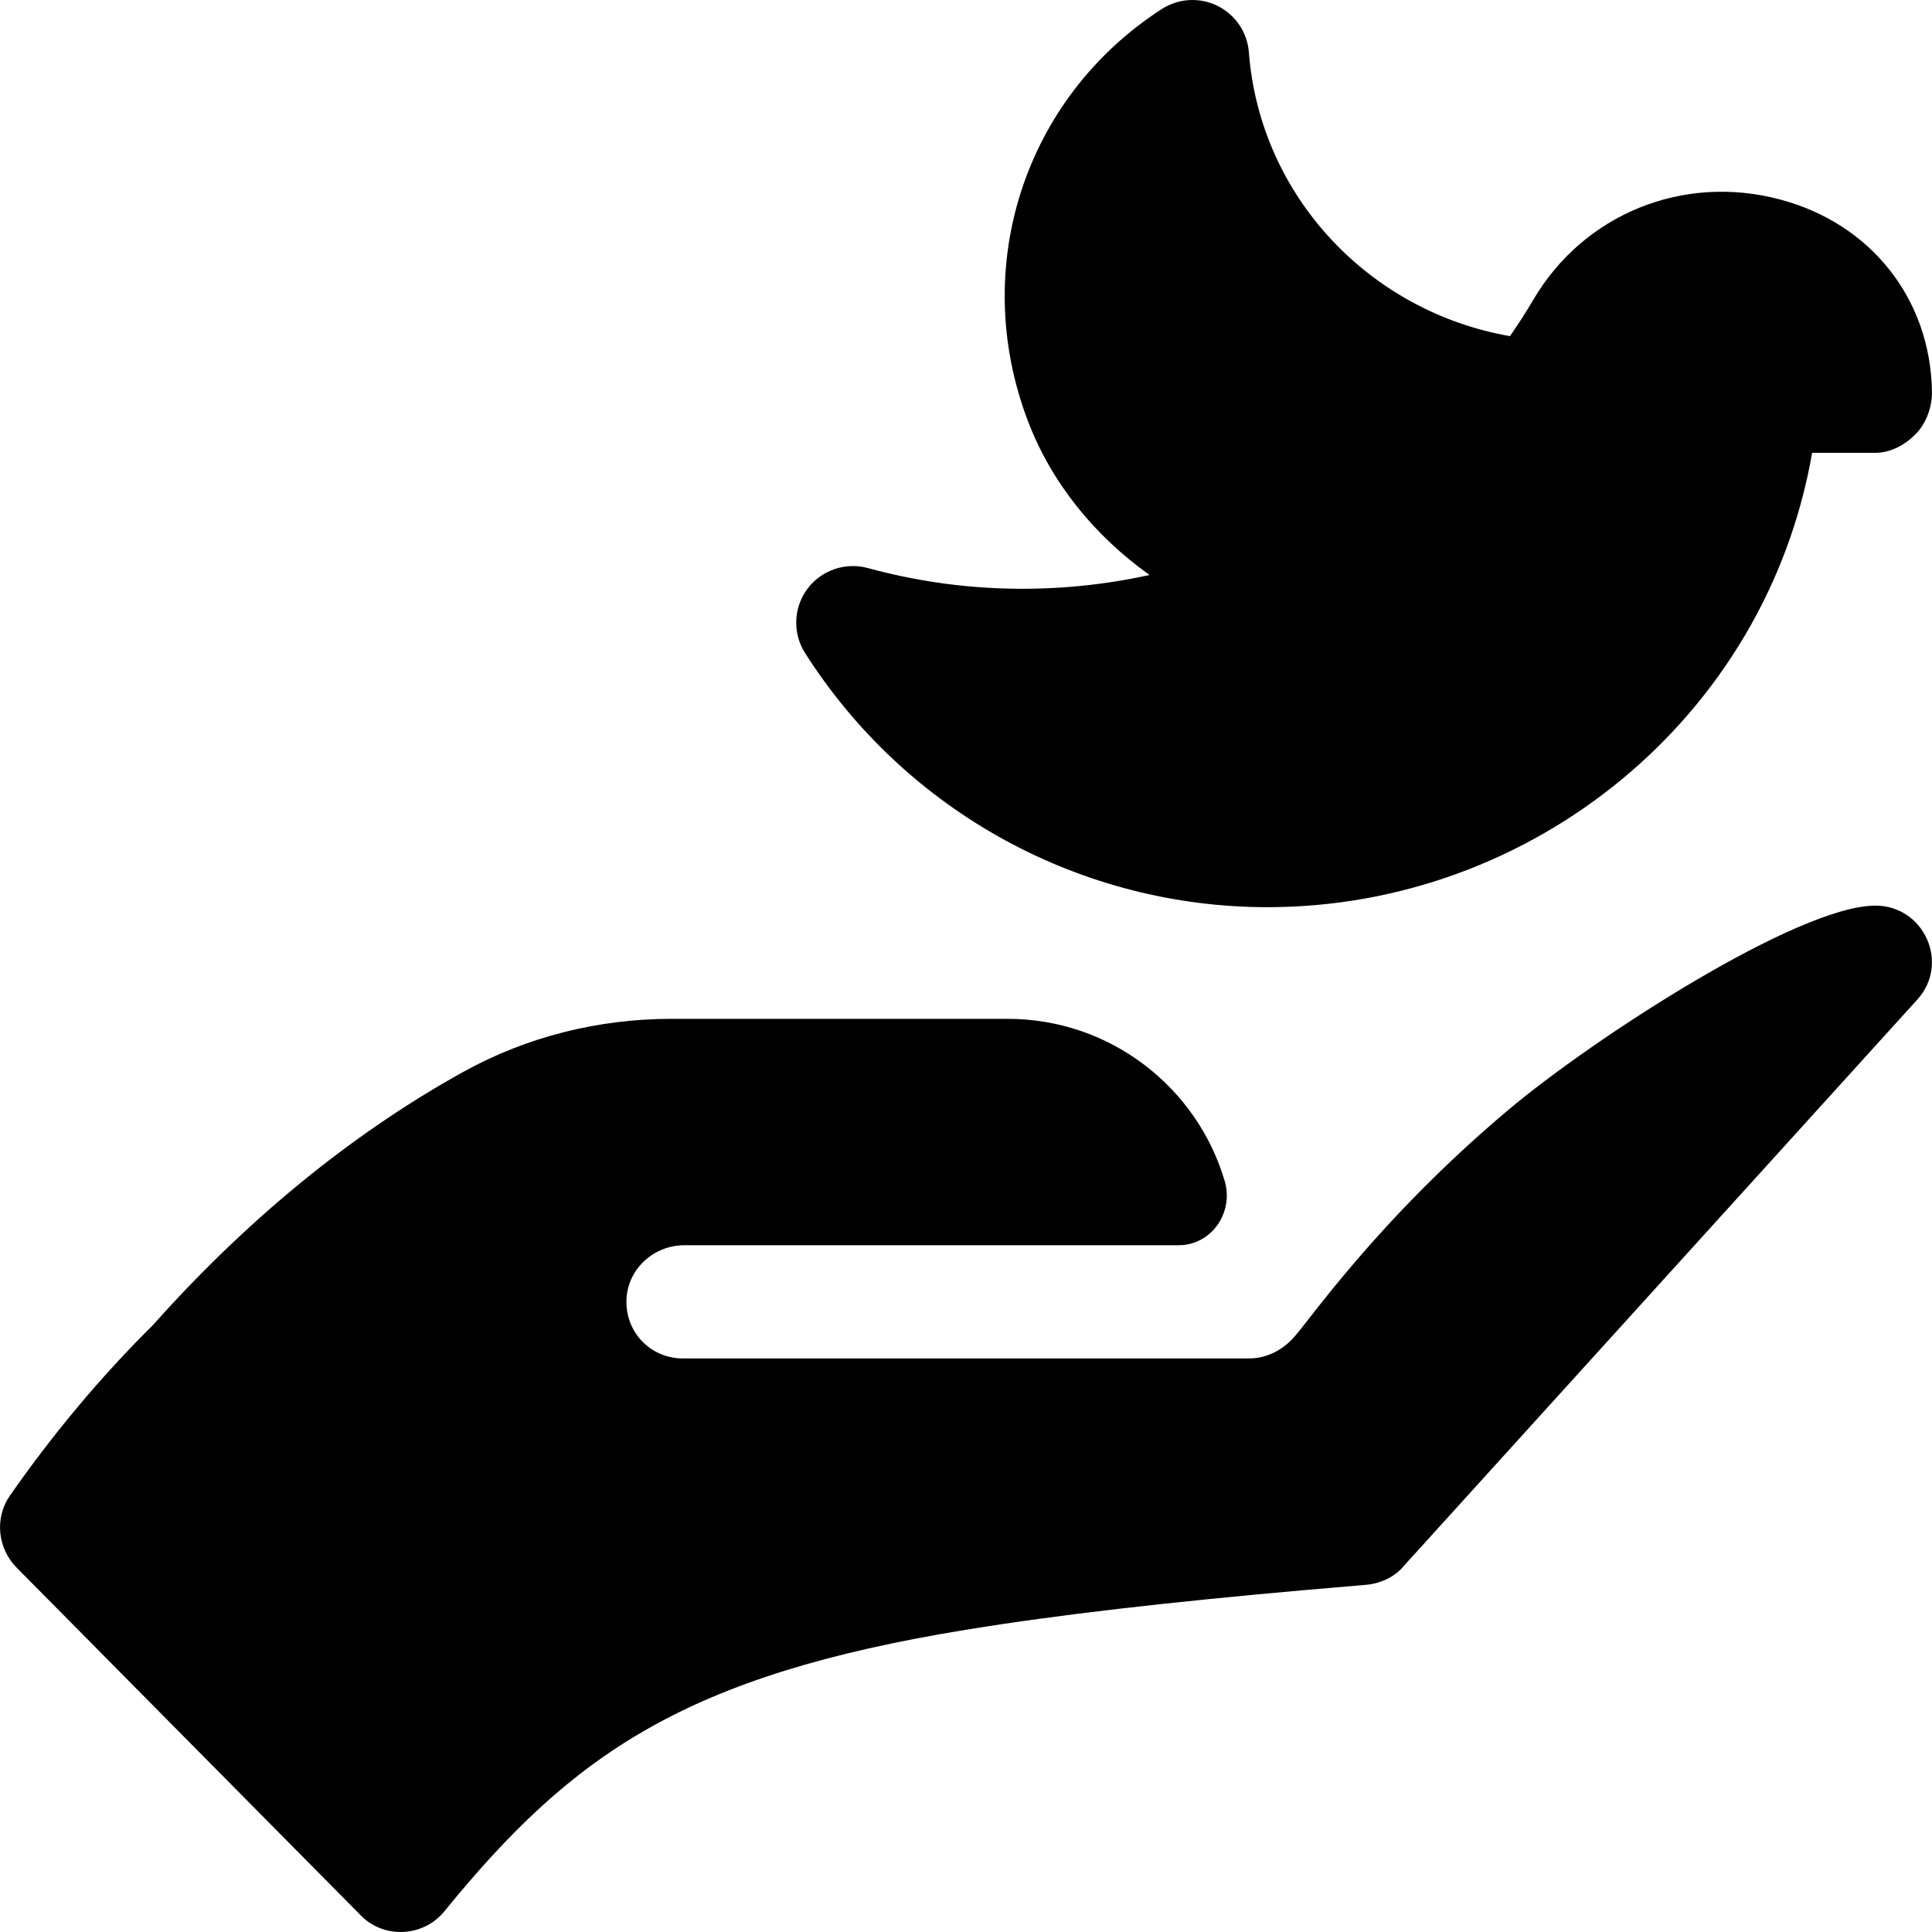
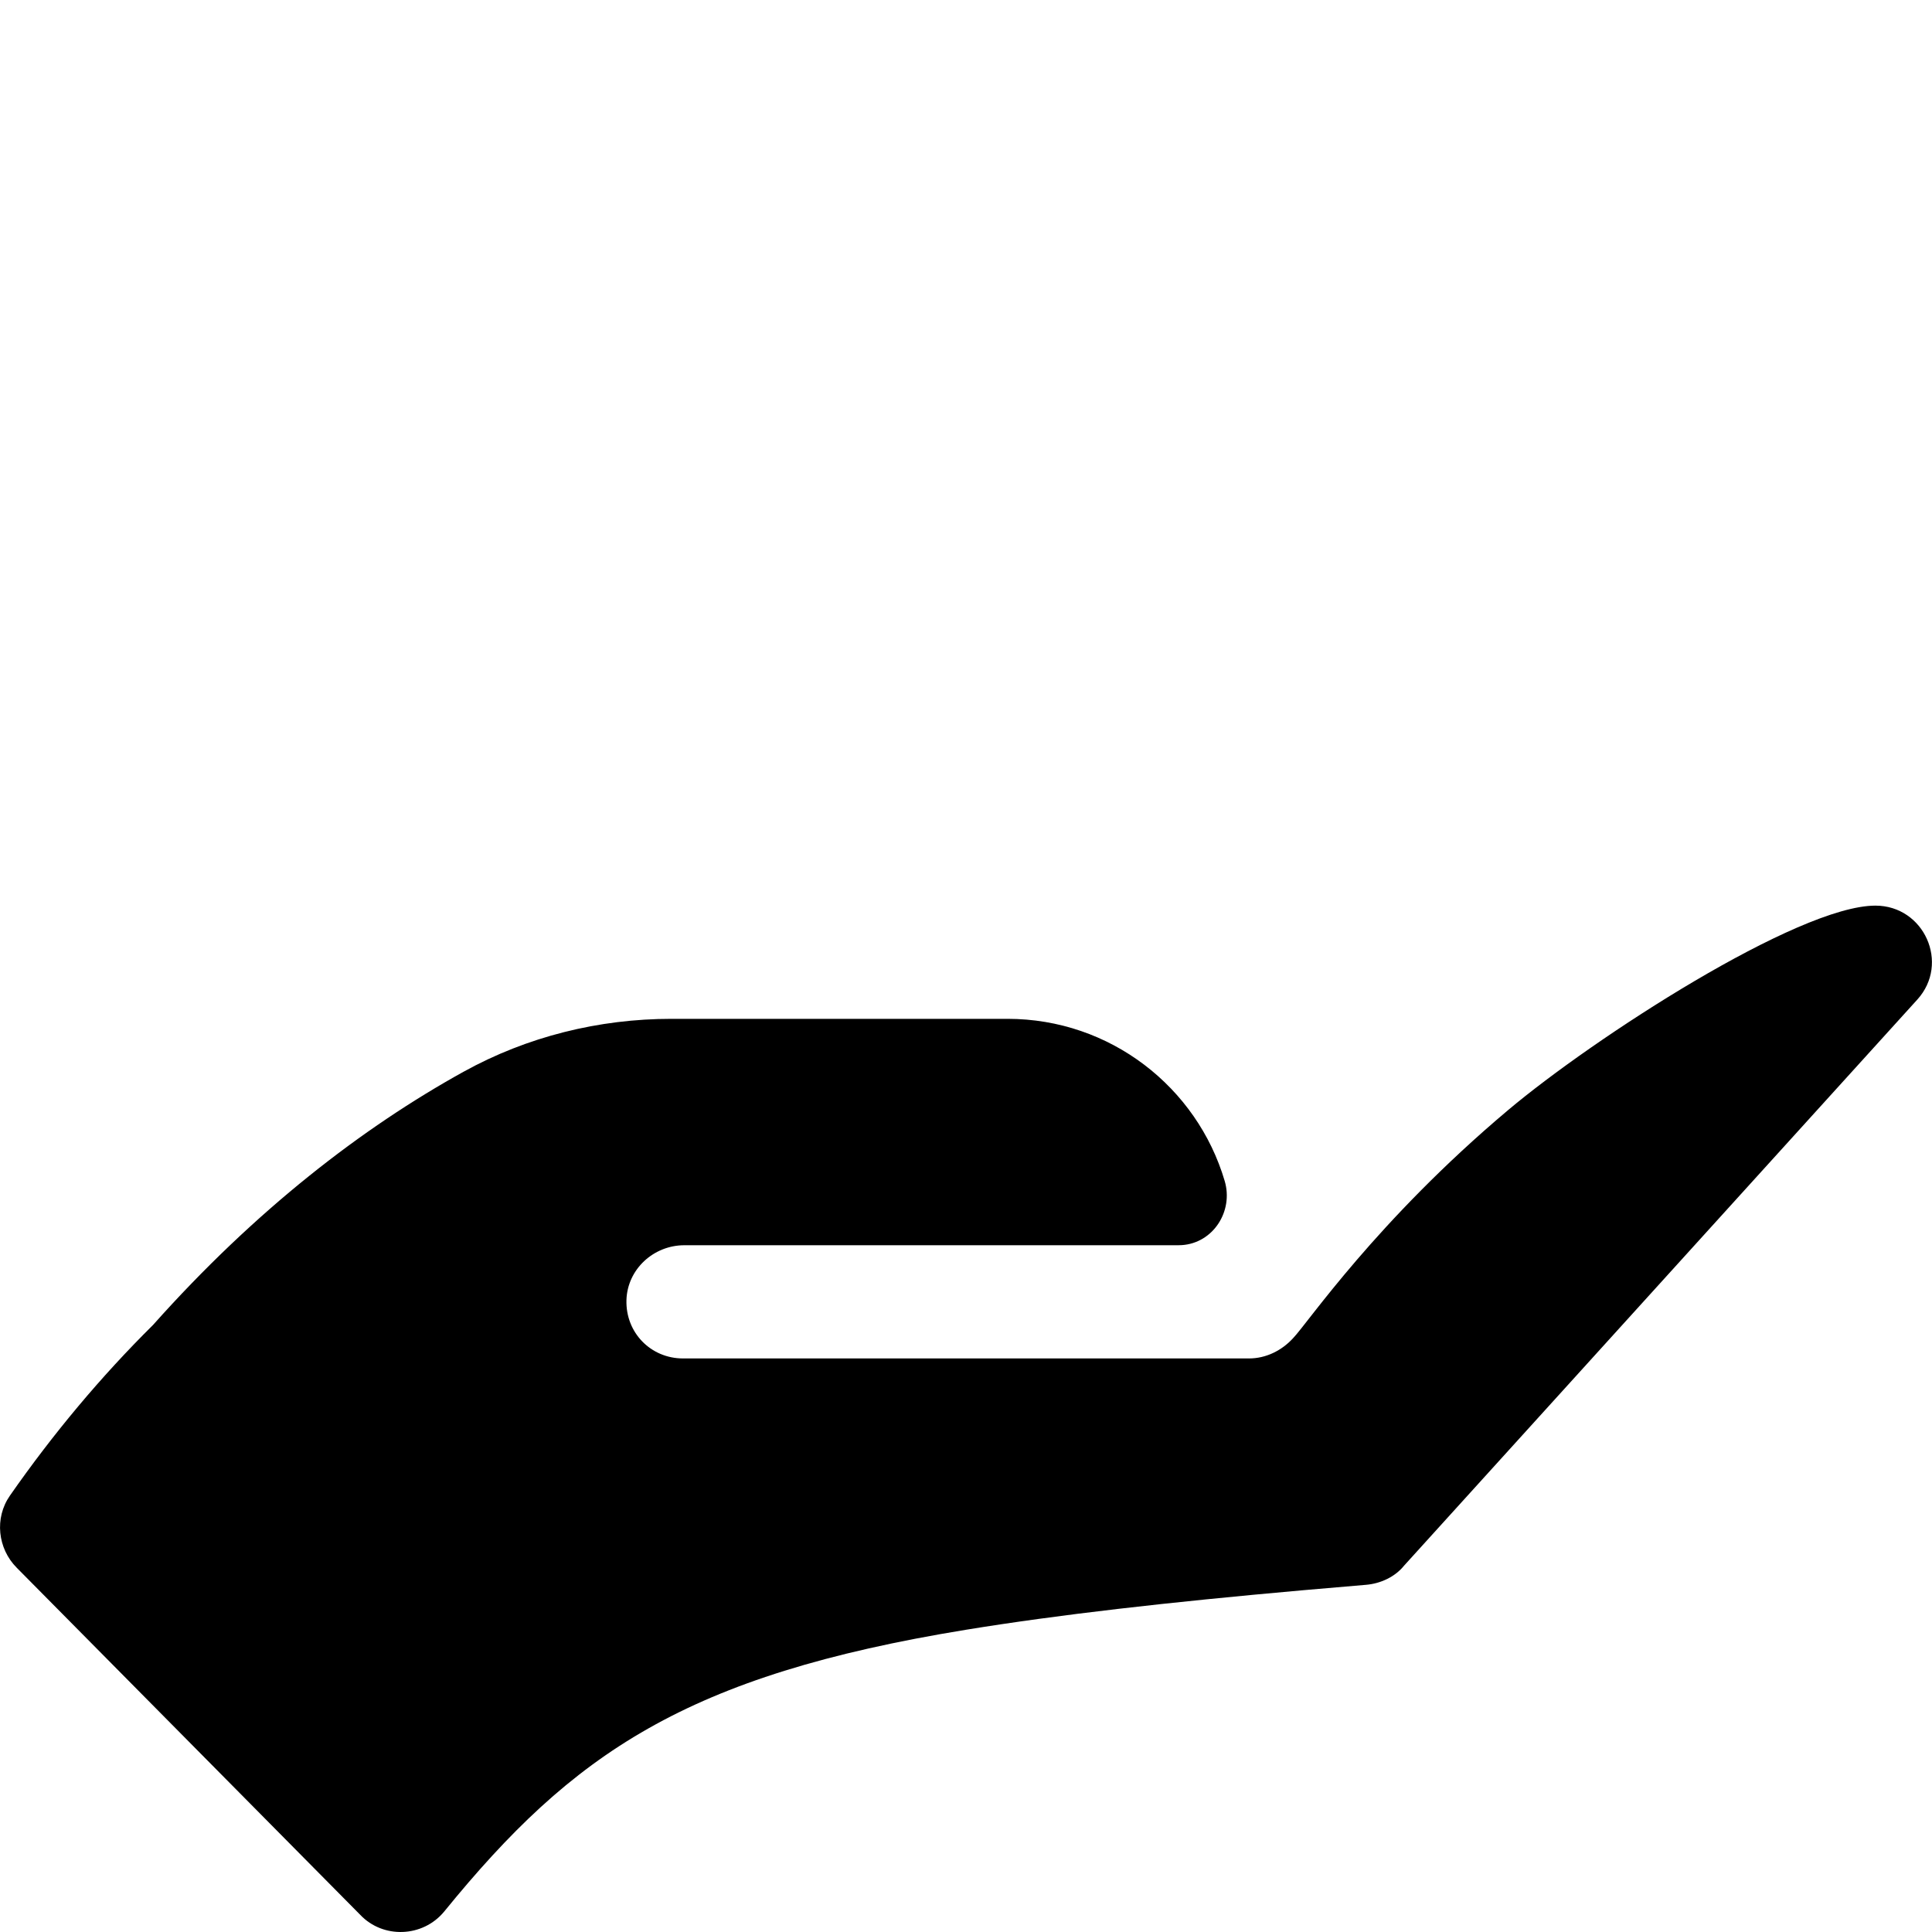
<svg xmlns="http://www.w3.org/2000/svg" id="Capa_1" enable-background="new 0 0 512.002 512.002" height="512" viewBox="0 0 512.002 512.002" width="512">
  <g>
-     <path d="m471.68 52.854c-25.664-6.826-51.943 3.867-65.288 26.514-1.963 3.325-4.043 6.563-6.226 9.712-37.104-6.445-66.259-36.943-69.203-75.234-.41-5.273-3.56-9.932-8.306-12.29-4.702-2.344-10.356-2.021-14.795.85-36.416 23.555-50.977 68.467-35.435 109.219 6.152 16.128 17.417 30.205 32.212 40.752-24.507 5.391-50.2 4.863-74.692-1.846-5.903-1.611-12.334.586-16.011 5.566-3.677 4.995-3.911 11.733-.586 16.963 27.144 42.642 73.652 67.354 122.52 67.354 70.355 0 132.197-50.367 144.364-120.41h16.772c4.014 0 7.866-2.109 10.679-4.98 2.827-2.856 4.365-7.236 4.307-11.25-.395-24.582-16.215-44.562-40.312-50.92z" />
    <g>
      <g>
        <path d="m345.242 421.436c-35.752 3.177-64.813 6.482-89.235 10.467-74.171 12.105-104.145 32.701-138.3 74.689-5.7 6.899-16.201 7.2-22.2.899l-91.041-91.989c-5.109-5.109-5.971-13.215-1.838-19.142 11.451-16.427 24.141-31.575 37.913-45.216 27.249-30.57 55.6-52.352 82.3-67.118 16.846-9.316 35.852-14.024 55.103-14.024h89.064c27.225 0 50.215 18.133 57.552 42.98 2.365 8.011-3.067 16.465-11.403 16.989-.324.02-.652.031-.983.031h-130.82c-8.159 0-15.1 6.372-15.339 14.527-.253 8.623 6.435 15.473 14.993 15.473h150c4.501 0 8.699-2.1 11.7-5.4 3.84-3.973 22.123-31.102 56.975-60.432 22.584-19.006 76.817-54.168 97.324-54.168 12.9 0 19.799 15.3 11.1 24.899l-136 150c-2.401 3.001-6.301 4.801-10.199 5.101-5.713.477-11.266.954-16.666 1.434z" />
      </g>
    </g>
  </g>
</svg>